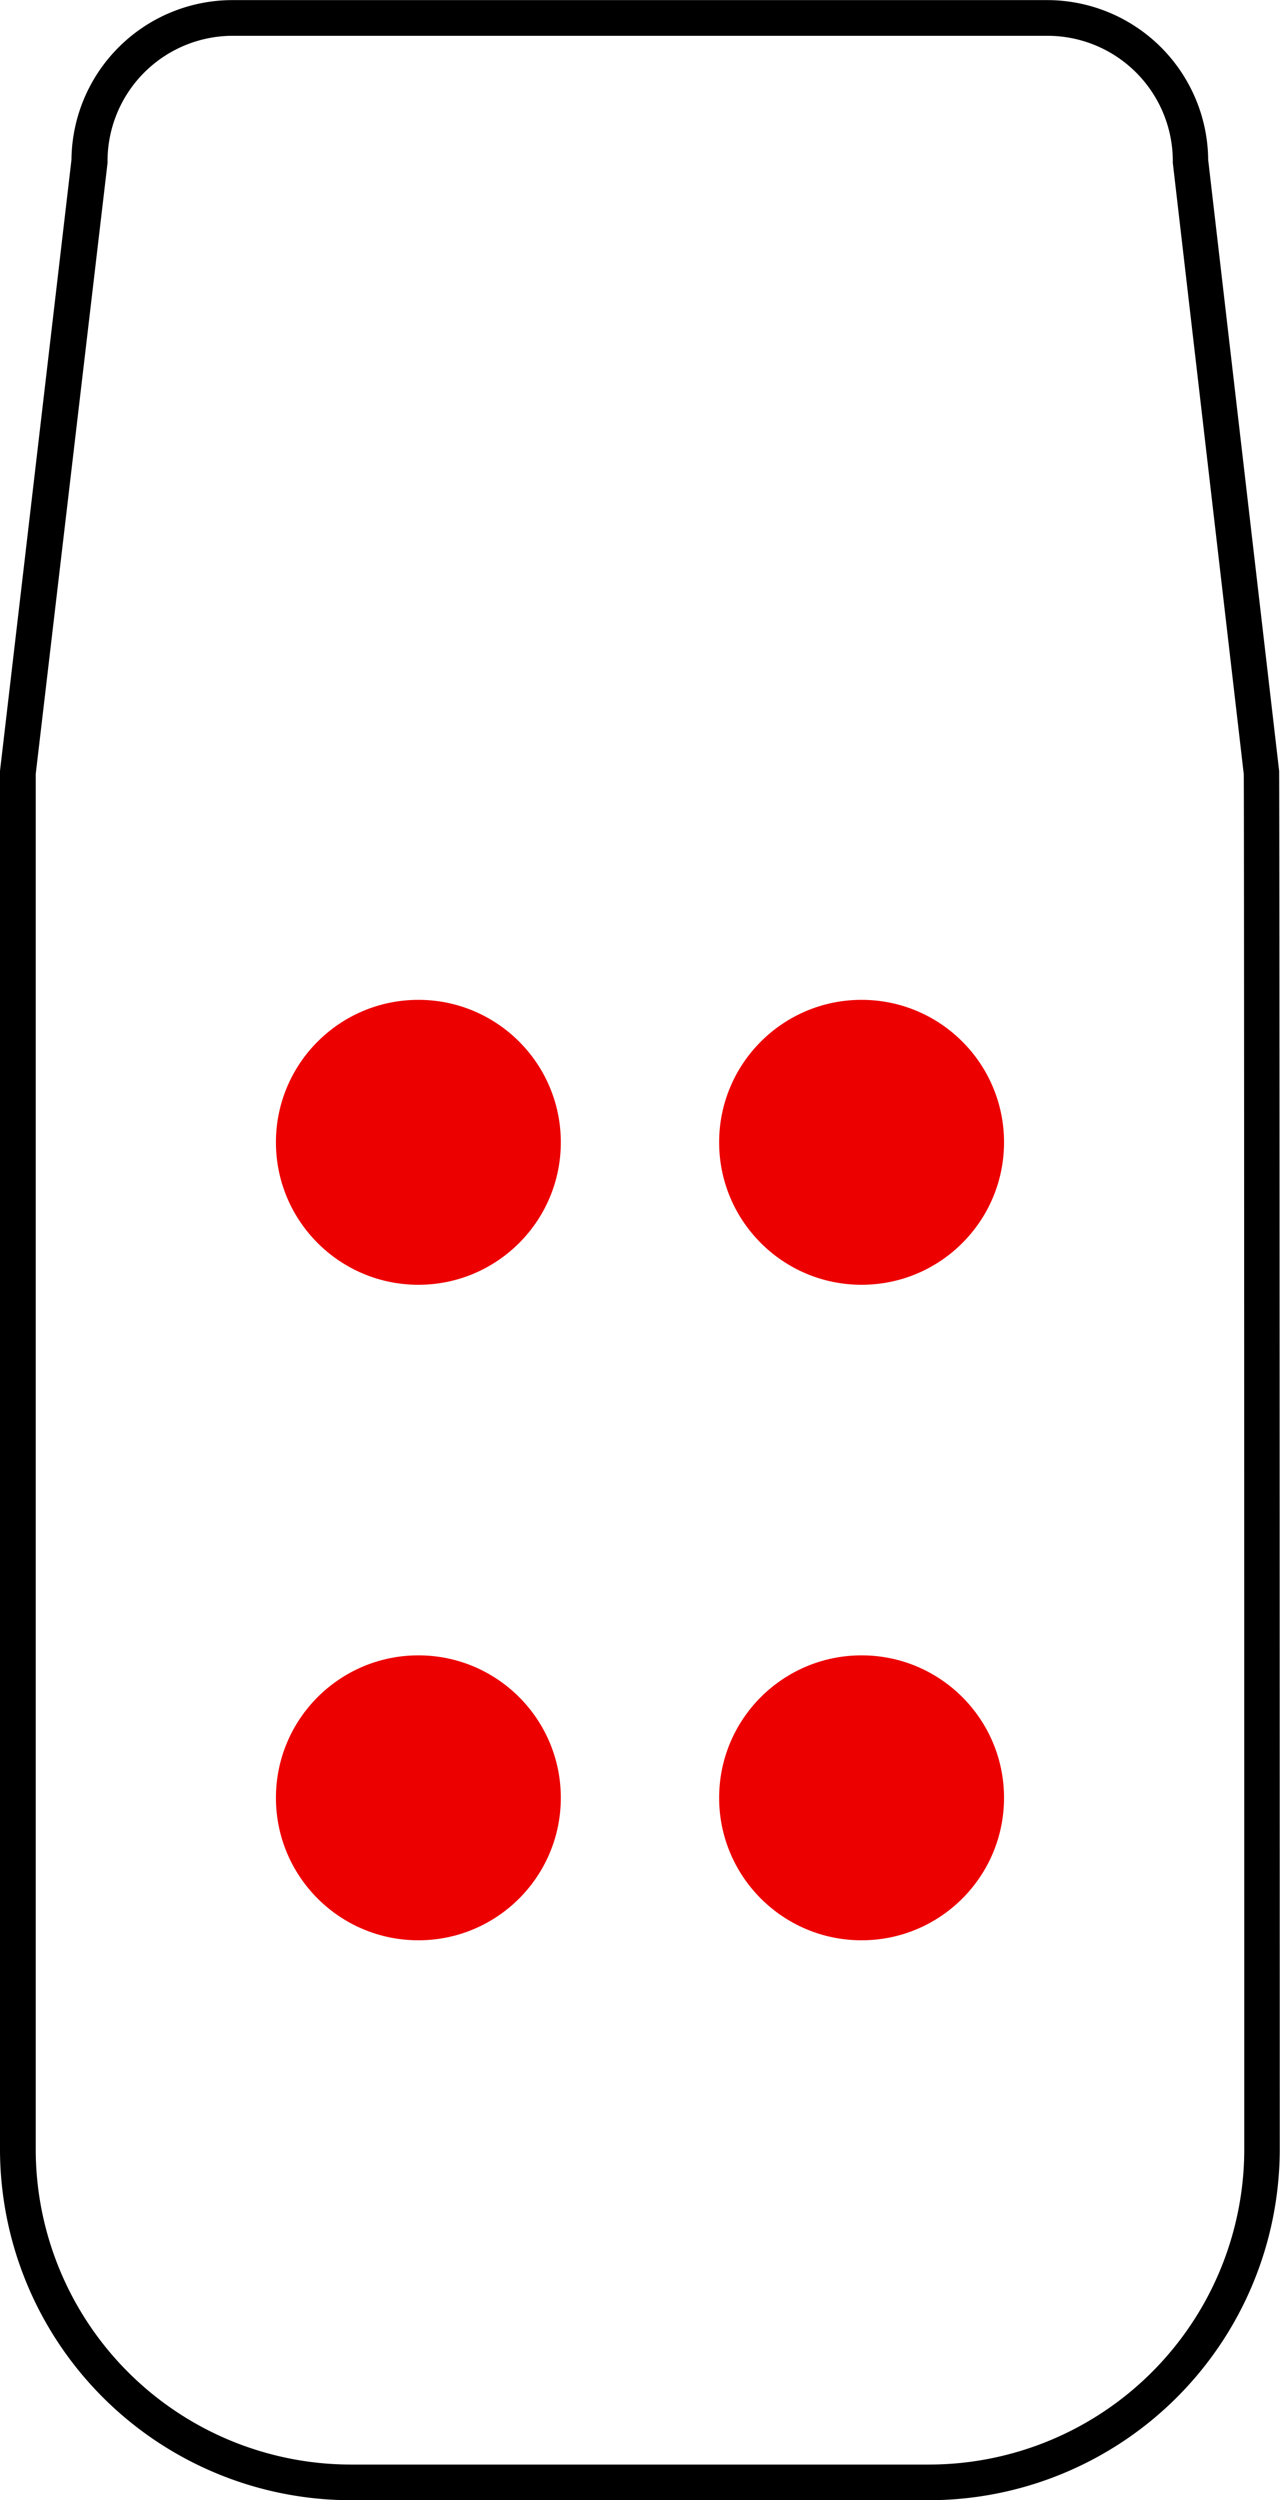
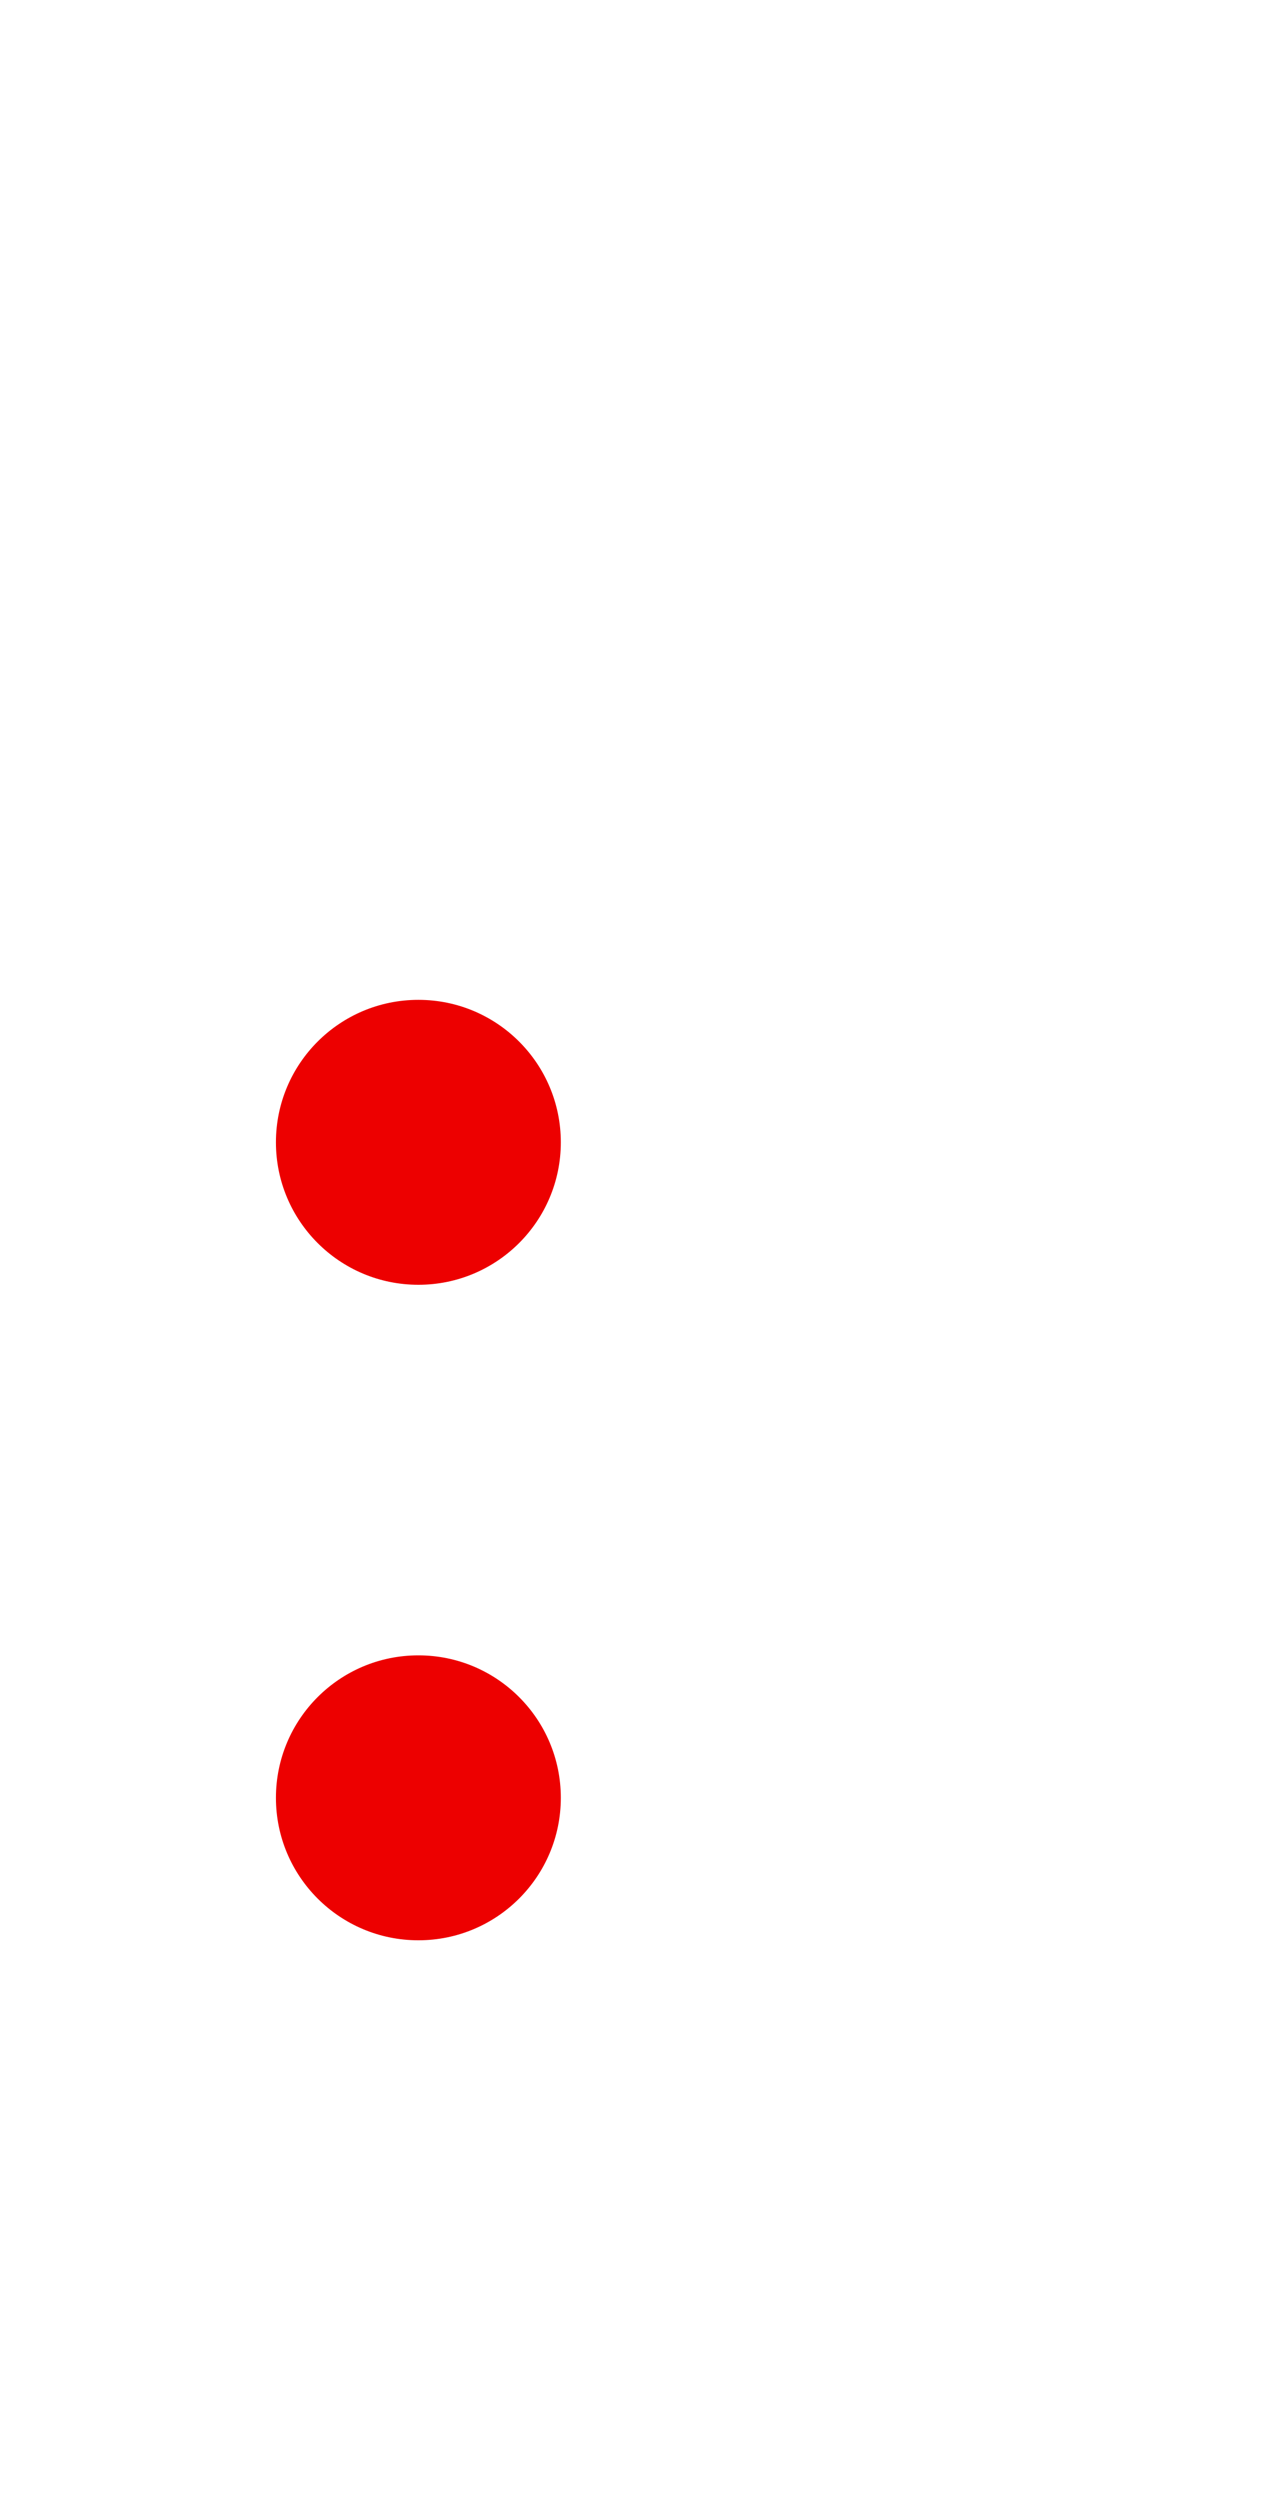
<svg xmlns="http://www.w3.org/2000/svg" width="35.826" height="69.967" viewBox="0 0 35.826 69.967">
  <g id="グループ_45485" data-name="グループ 45485" transform="translate(-1267.693 -141.308)">
    <g id="グループ_45484" data-name="グループ 45484">
      <g id="グループ_45482" data-name="グループ 45482">
        <circle id="楕円形_997" data-name="楕円形 997" cx="3.987" cy="3.987" r="3.987" transform="translate(1275.416 169.288)" fill="#ed0000" />
-         <circle id="楕円形_998" data-name="楕円形 998" cx="3.987" cy="3.987" r="3.987" transform="translate(1287.821 169.288)" fill="#ed0000" />
      </g>
      <g id="グループ_45483" data-name="グループ 45483">
        <circle id="楕円形_999" data-name="楕円形 999" cx="3.987" cy="3.987" r="3.987" transform="translate(1275.416 187.632)" fill="#ed0000" />
-         <circle id="楕円形_1000" data-name="楕円形 1000" cx="3.987" cy="3.987" r="3.987" transform="translate(1287.821 187.632)" fill="#ed0000" />
      </g>
    </g>
-     <path id="合体_8" data-name="合体 8" d="M1293.693,211.275h-16.174a9.829,9.829,0,0,1-9.826-9.809V162.939a.486.486,0,0,1,0-.058l2-17.1a4.509,4.509,0,0,1,4.508-4.47h22.8a4.509,4.509,0,0,1,4.508,4.47l1.986,17.1c0,.036.013.109.017,38.585A9.829,9.829,0,0,1,1293.693,211.275Zm-25-48.307v38.5a8.828,8.828,0,0,0,8.826,8.809h16.174a8.828,8.828,0,0,0,8.826-8.809c0-.377,0-37.433-.014-38.494l-1.986-17.106a.506.506,0,0,1,0-.058,3.508,3.508,0,0,0-3.508-3.5h-22.8a3.508,3.508,0,0,0-3.508,3.5.486.486,0,0,1,0,.058Z" />
  </g>
</svg>